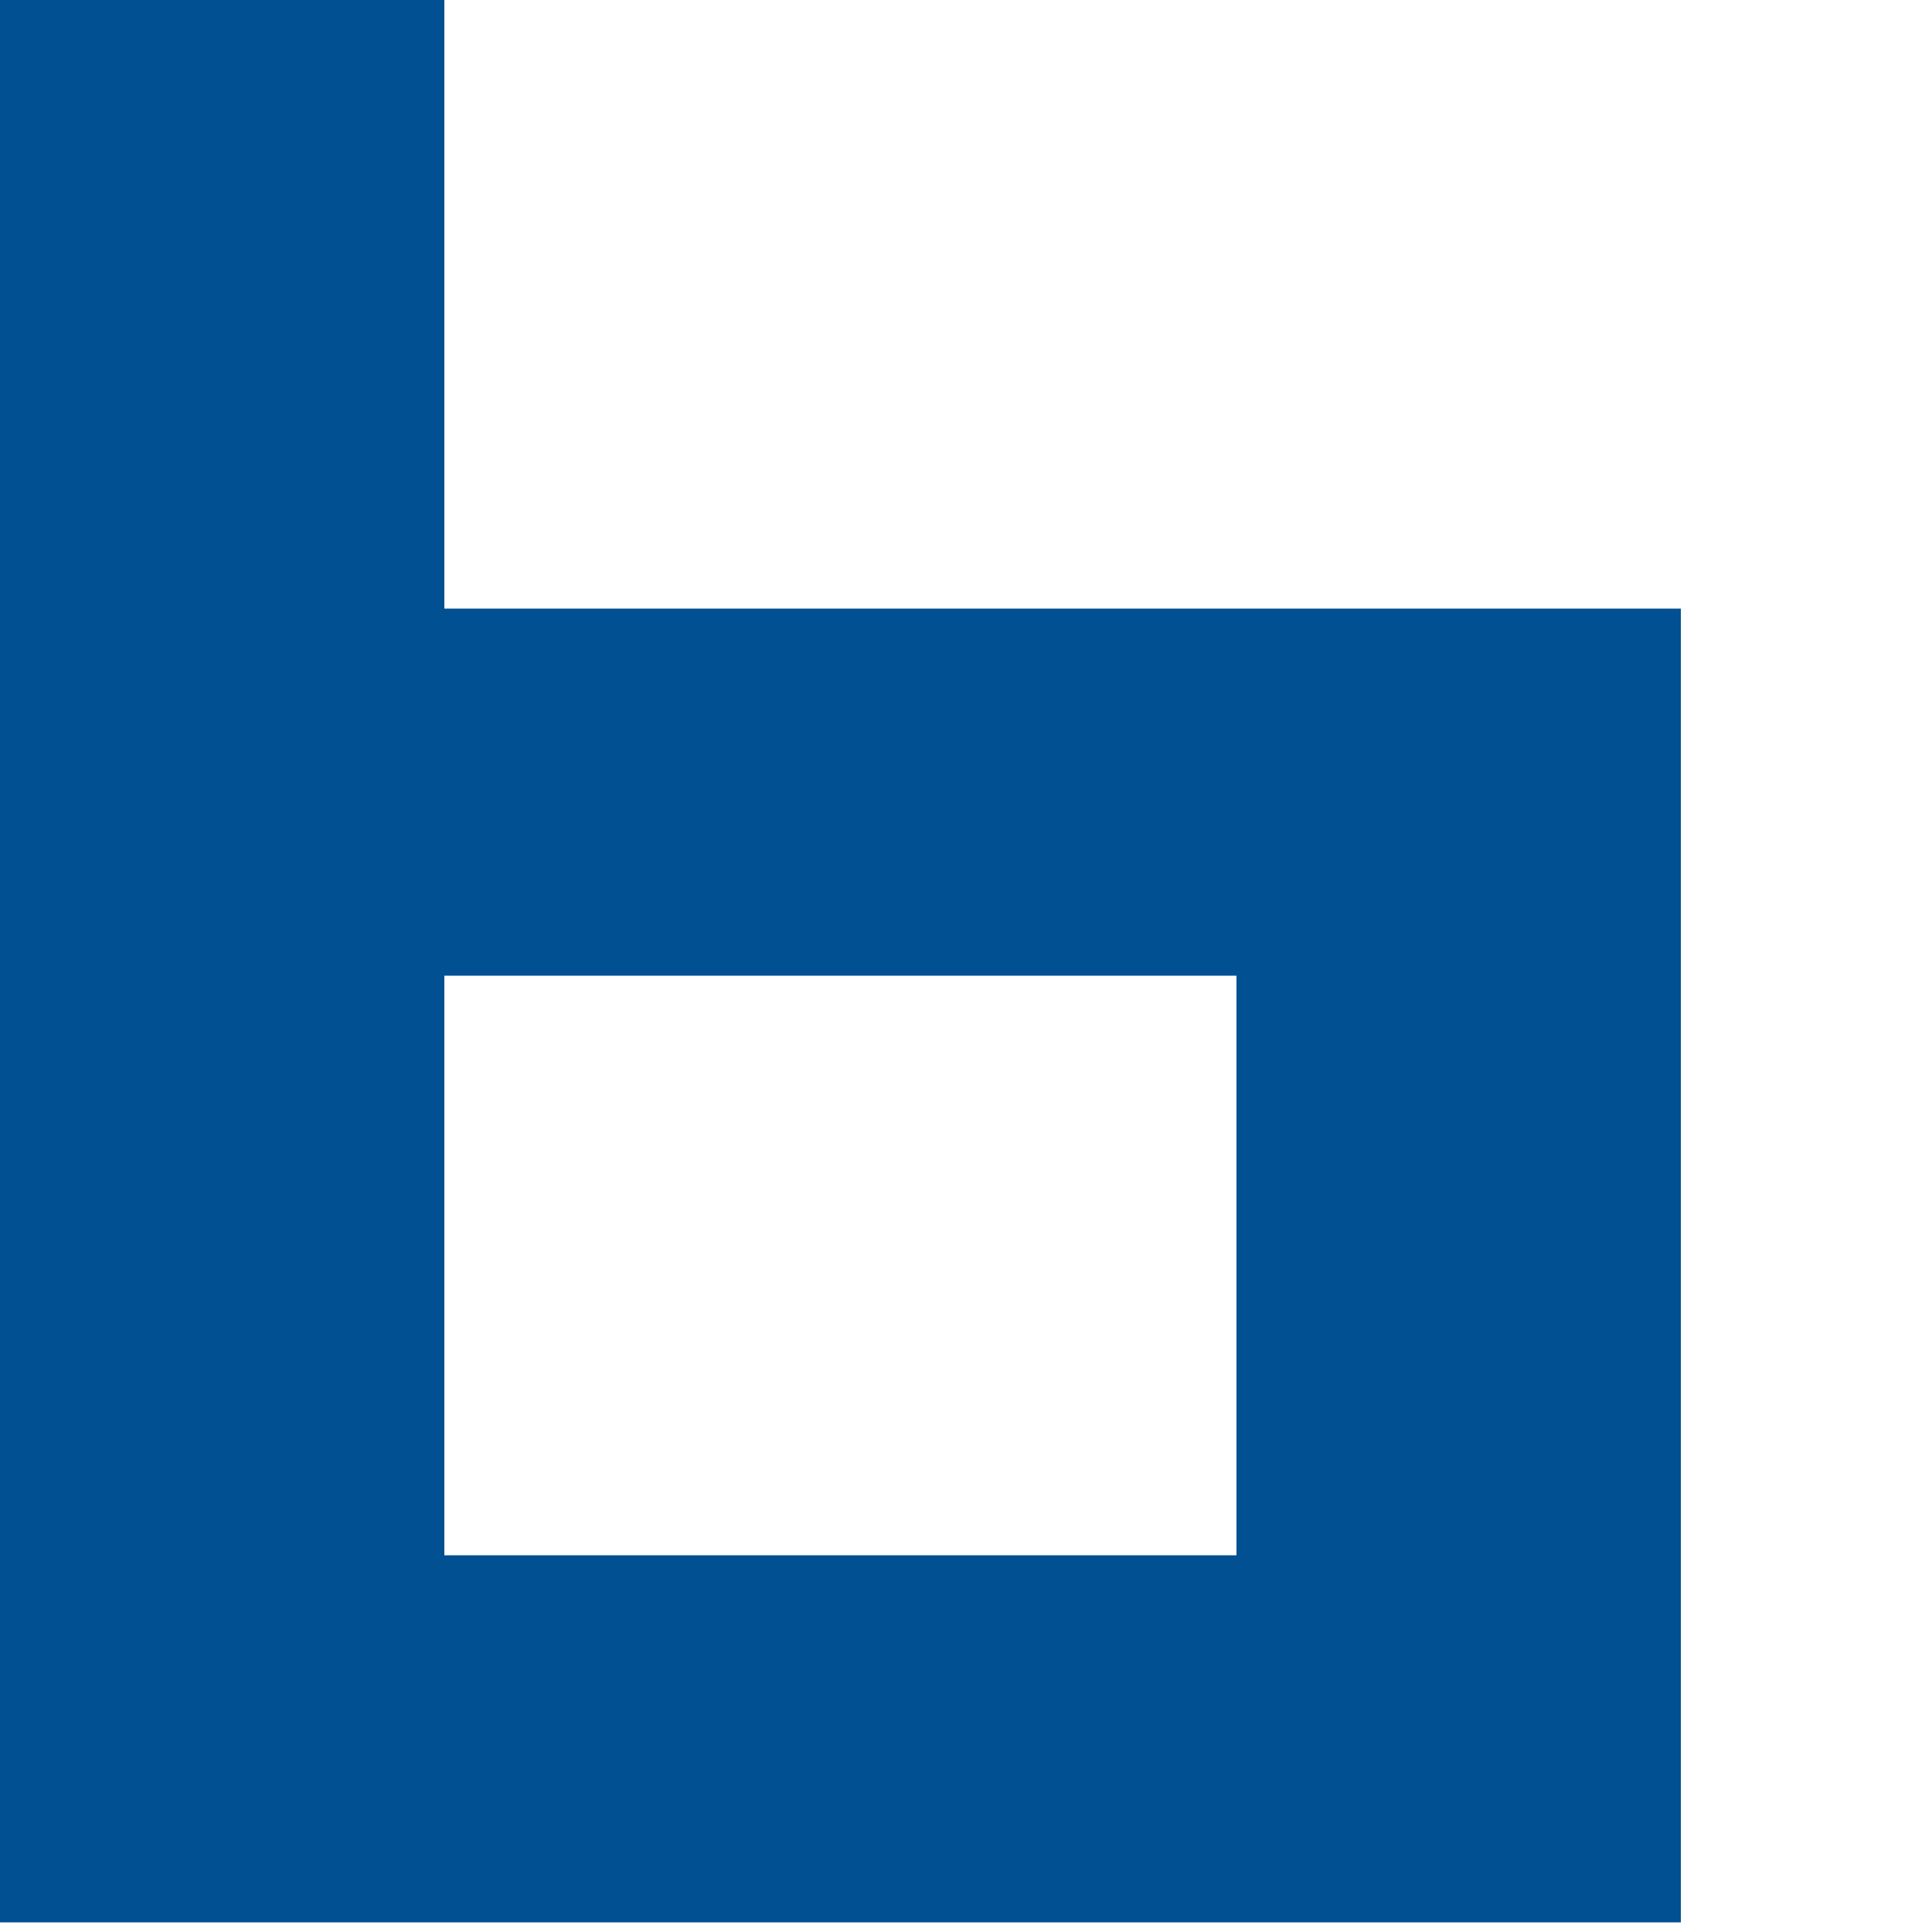
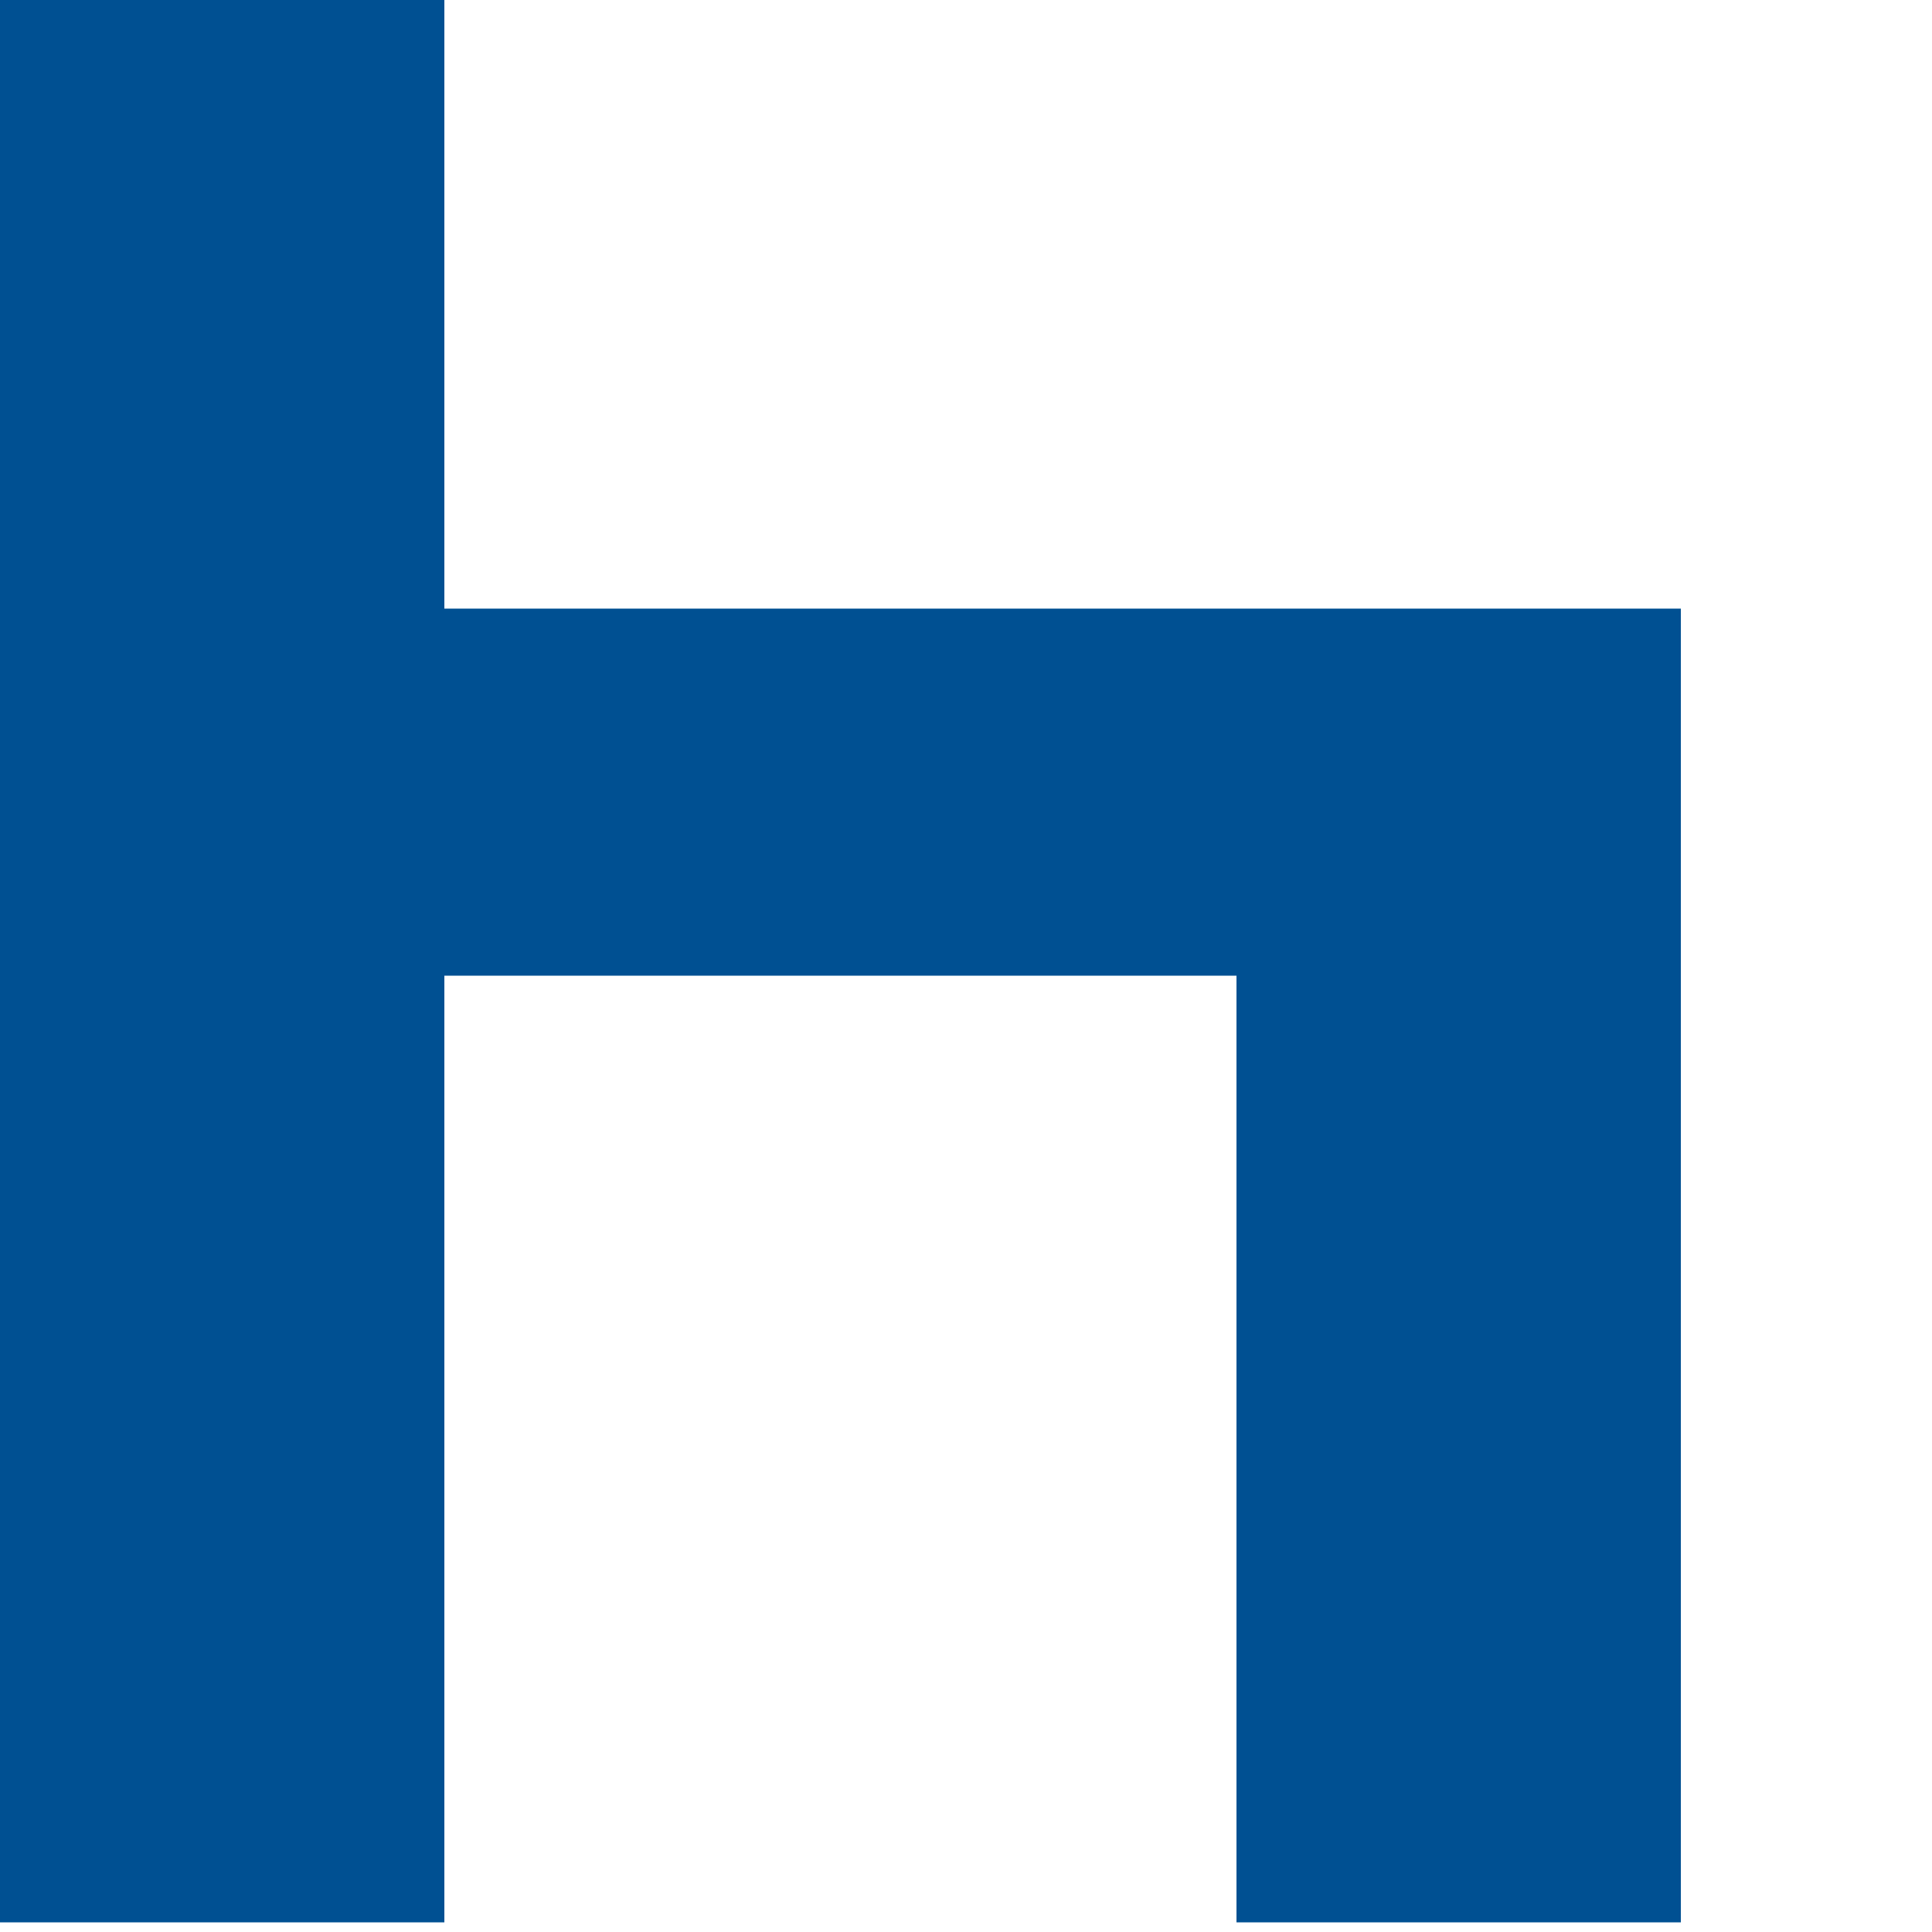
<svg xmlns="http://www.w3.org/2000/svg" id="biblogo" viewBox="0 0 200 200" height="100%" version="1.1">
  <clipPath id="cp">
    <rect x="0" y="0" width="46" height="199" />
-     <rect x="0" y="161" width="174" height="38" />
    <rect x="0" y="63" width="174" height="38" />
    <rect x="128" y="63" width="46" height="136" />
  </clipPath>
  <rect x="0" y="0" width="174" height="199" style="fill:#005092;clip-path: url(#cp)" />
</svg>